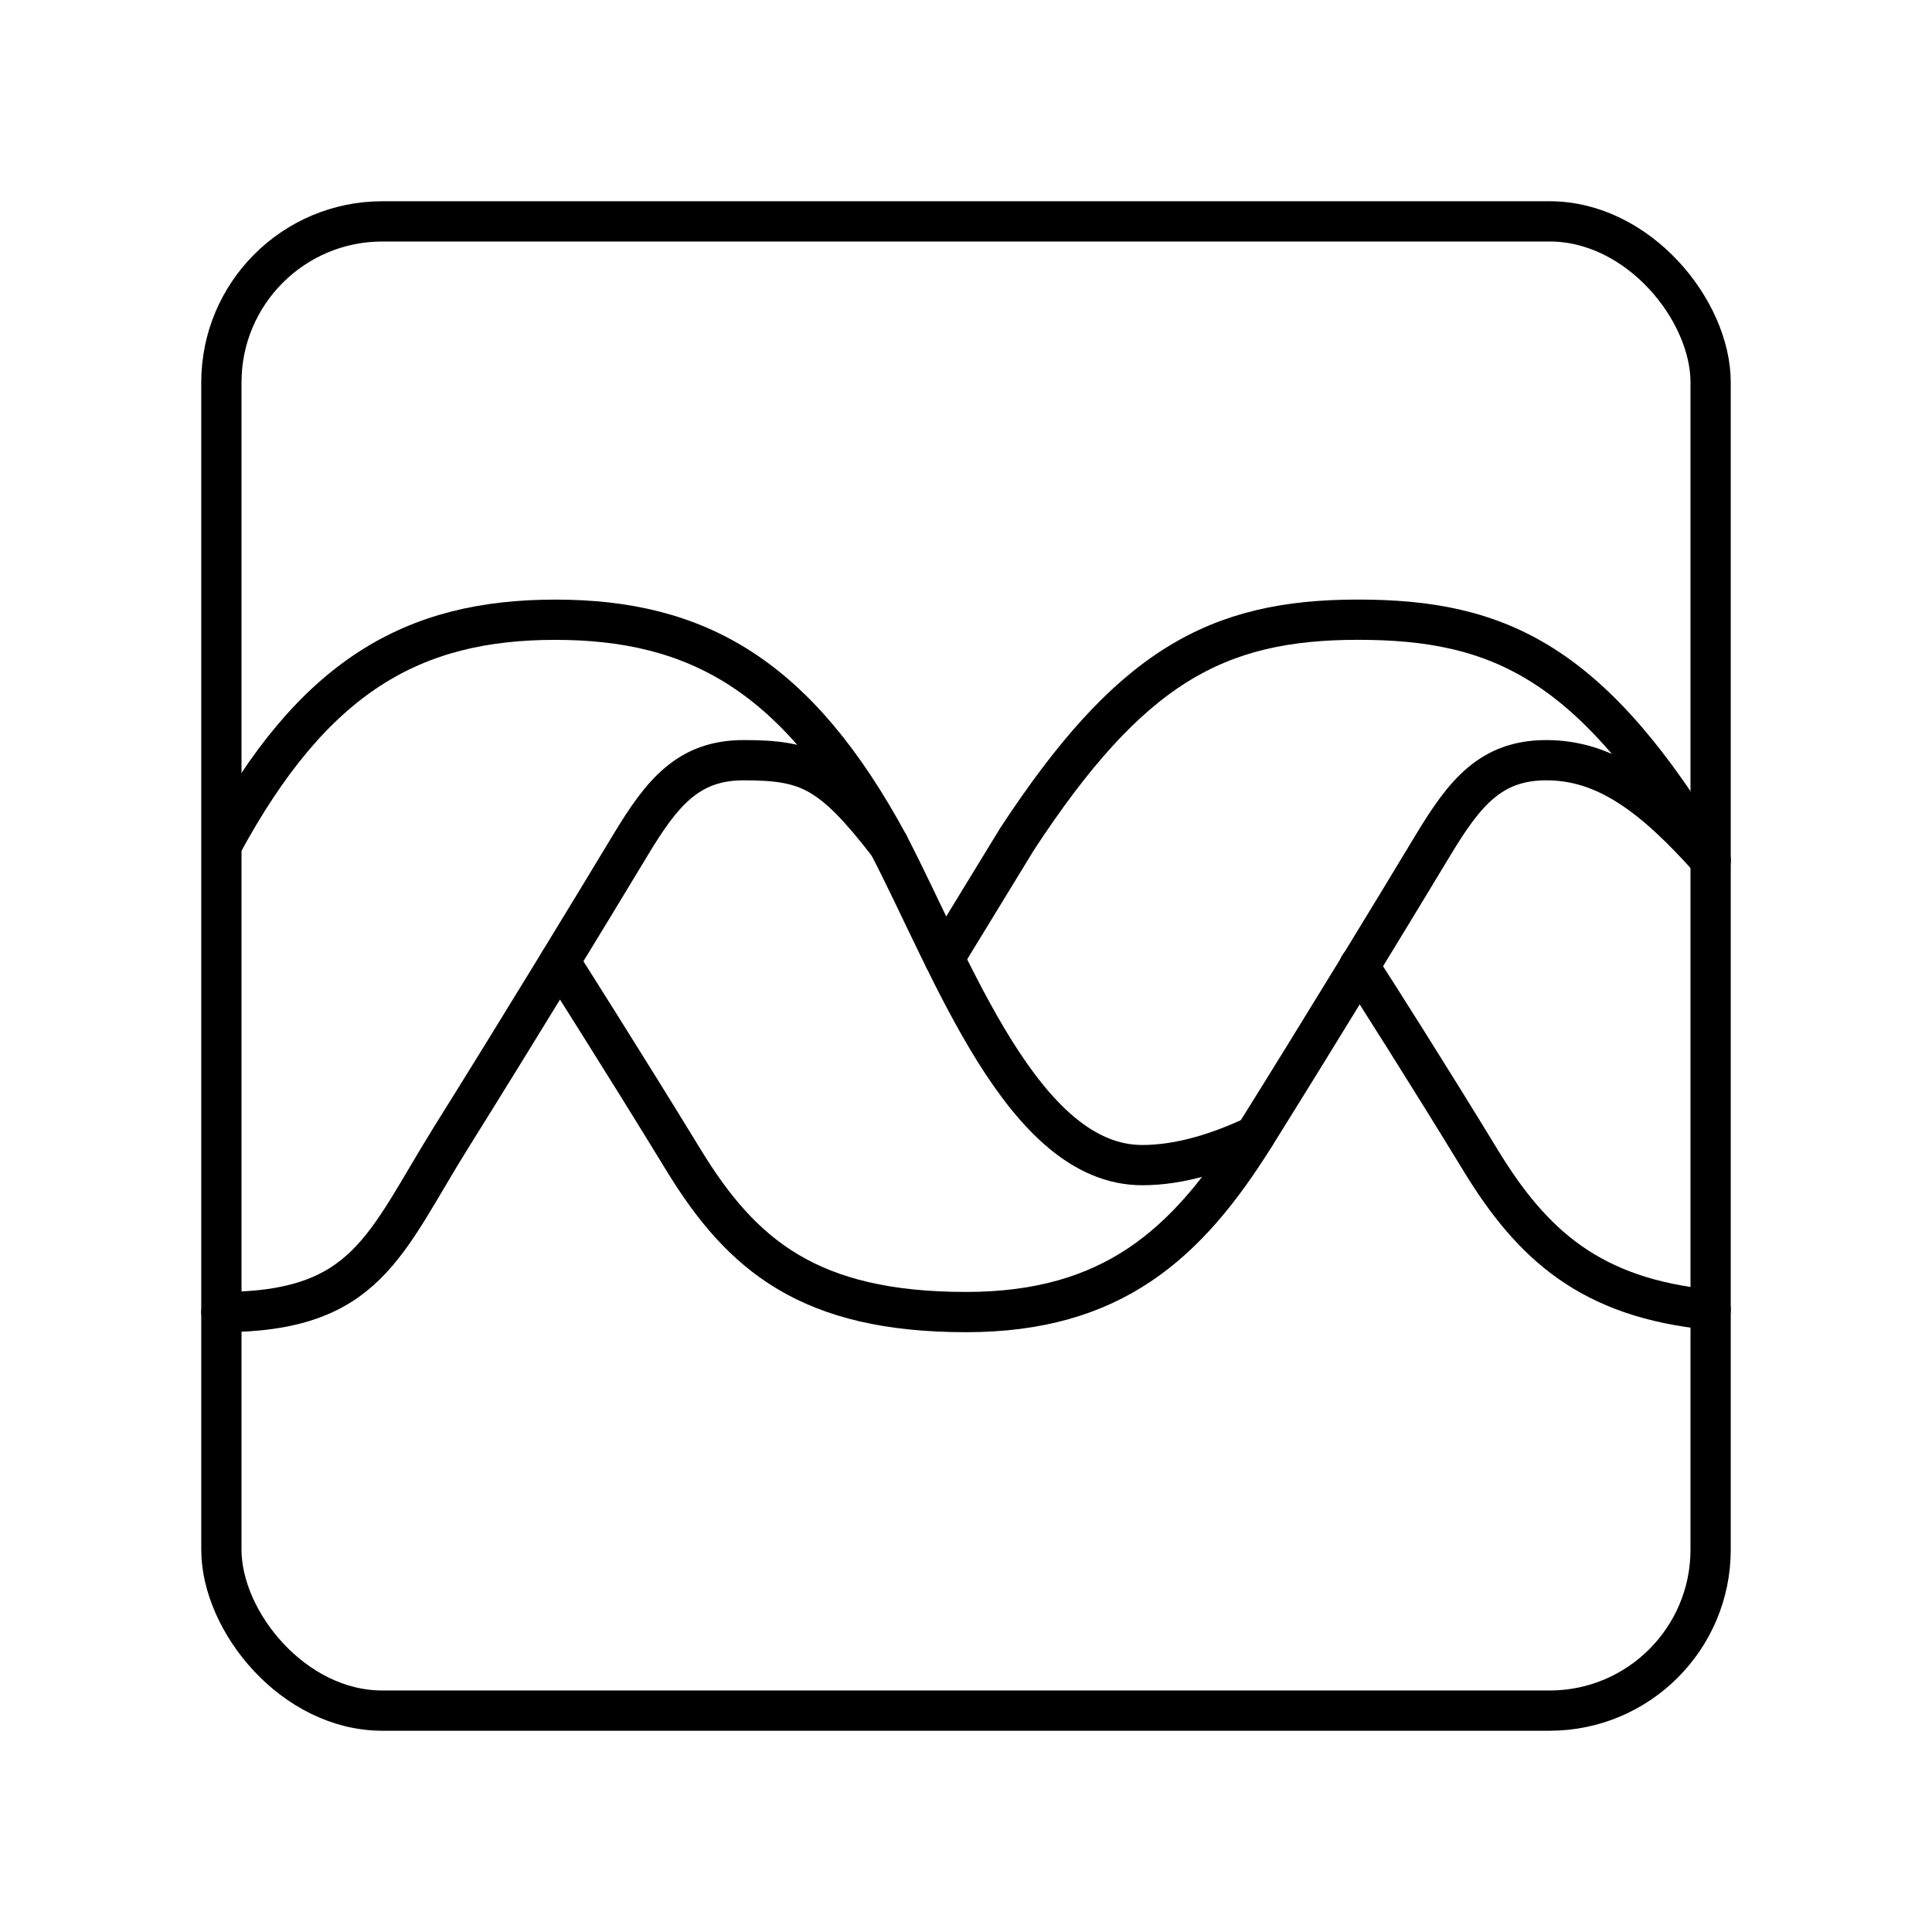
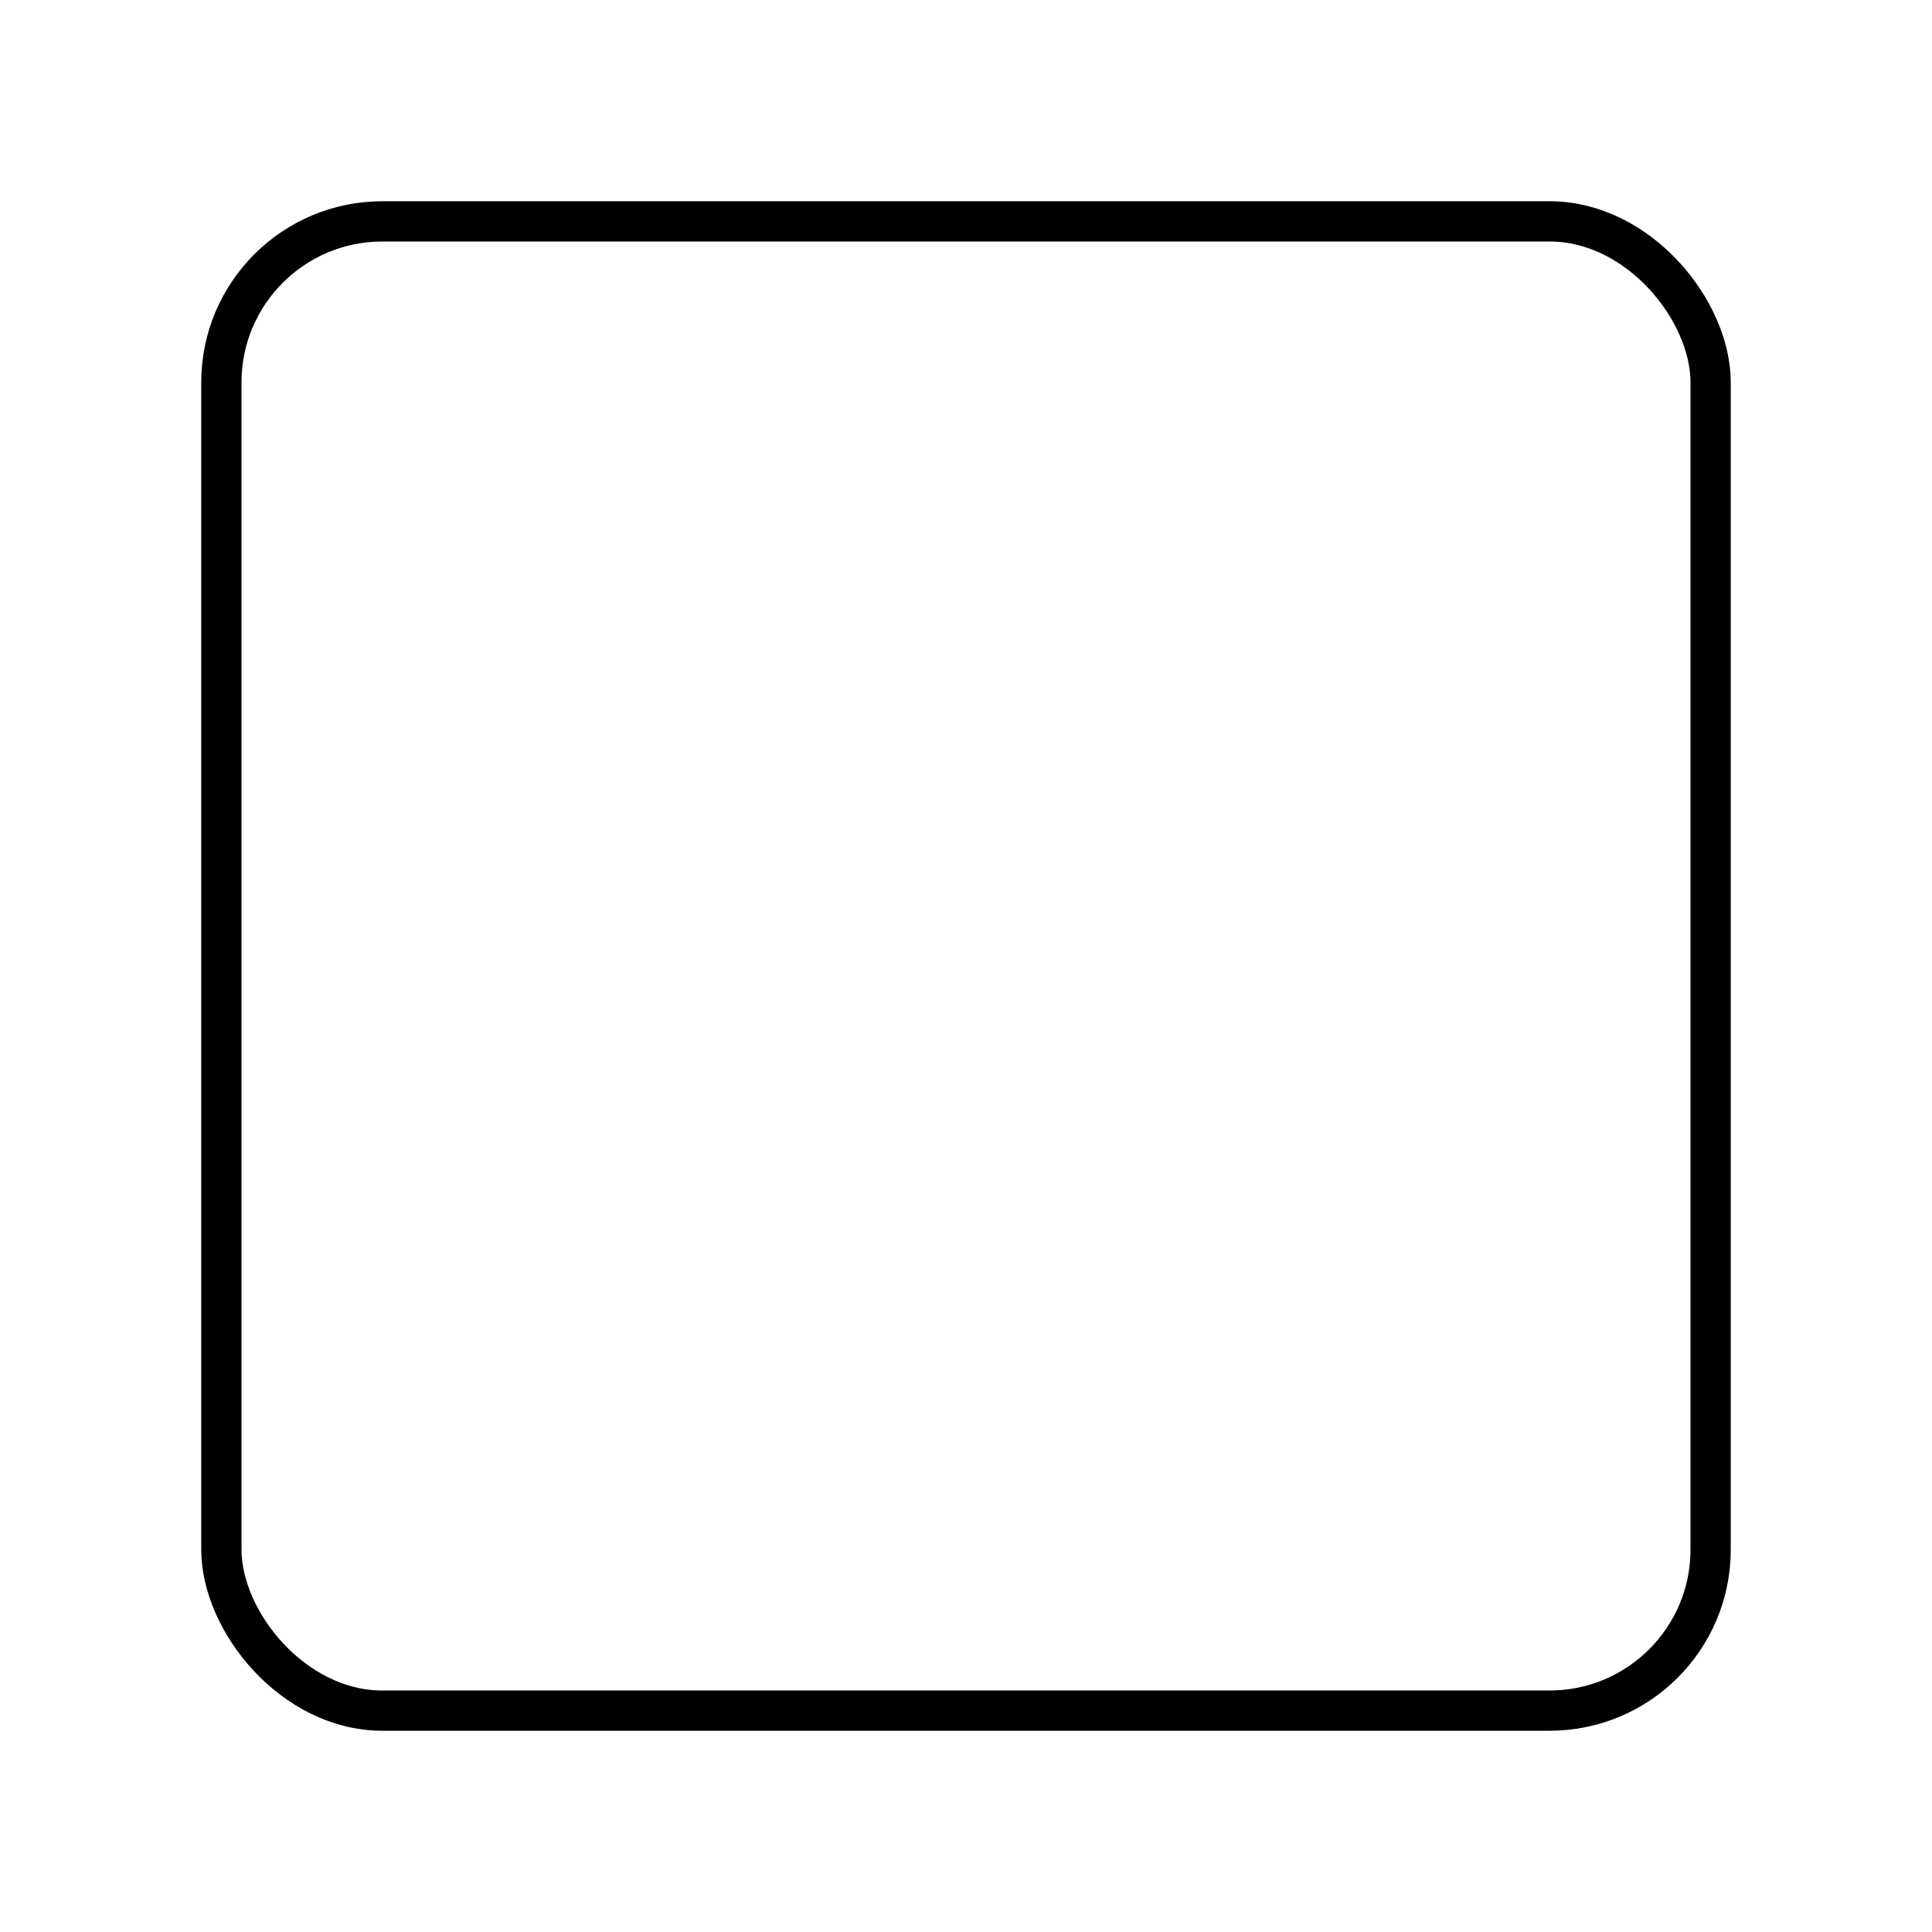
<svg xmlns="http://www.w3.org/2000/svg" id="b" viewBox="0 0 48 48">
  <defs>
    <style>.f{fill:none;stroke:#000;stroke-linecap:round;stroke-linejoin:round;}</style>
  </defs>
  <rect class="f" x="5.5" y="5.5" width="37" height="37" rx="4" ry="4" />
-   <path class="f" d="M5.5,32.598c3.627,0,4.048-1.682,5.73-4.374s3.415-5.541,4.436-7.234c.782-1.297,1.435-2.103,2.809-2.103,1.598,0,2.176.252,3.606,2.103-2.271-4.206-4.752-5.593-8.285-5.593s-6.014,1.388-8.285,5.593" />
-   <path class="f" d="M13.907,23.889s1.624,2.555,3.075,4.931,3.133,3.778,7.019,3.778c3.627,0,5.489-1.682,7.171-4.374s3.415-5.541,4.436-7.234c.782-1.297,1.435-2.103,2.809-2.103,1.43,0,2.61.827,4.084,2.488-2.935-4.921-5.231-5.979-8.764-5.979s-5.673,1.185-8.47,5.453l-1.808,2.959" />
-   <path class="f" d="M33.77,24v.01c.35.54,1.75,2.74,3.01,4.81,1.28,2.1,2.73,3.43,5.72,3.72" />
-   <path class="f" d="M22.081,20.991c1.588,3.056,3.333,7.956,6.298,7.956.932,0,1.901-.305,2.792-.724" />
</svg>